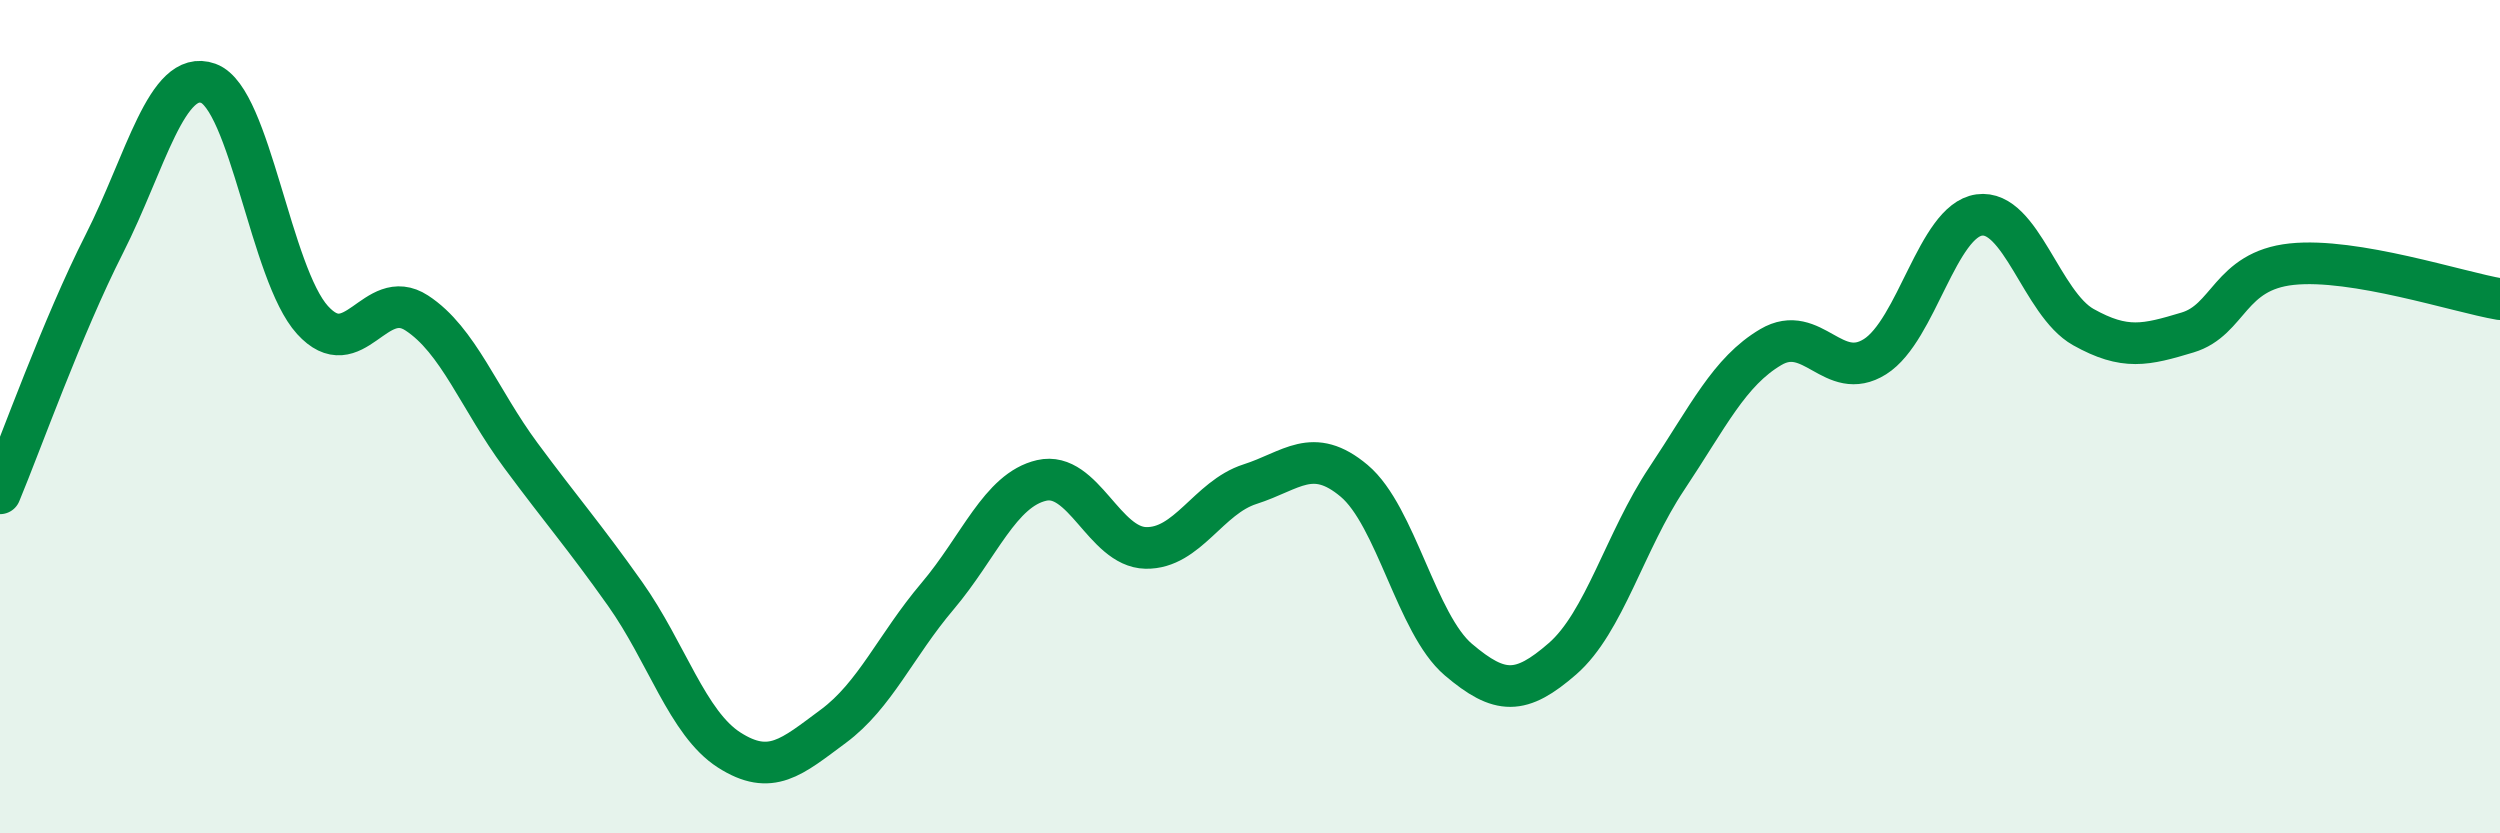
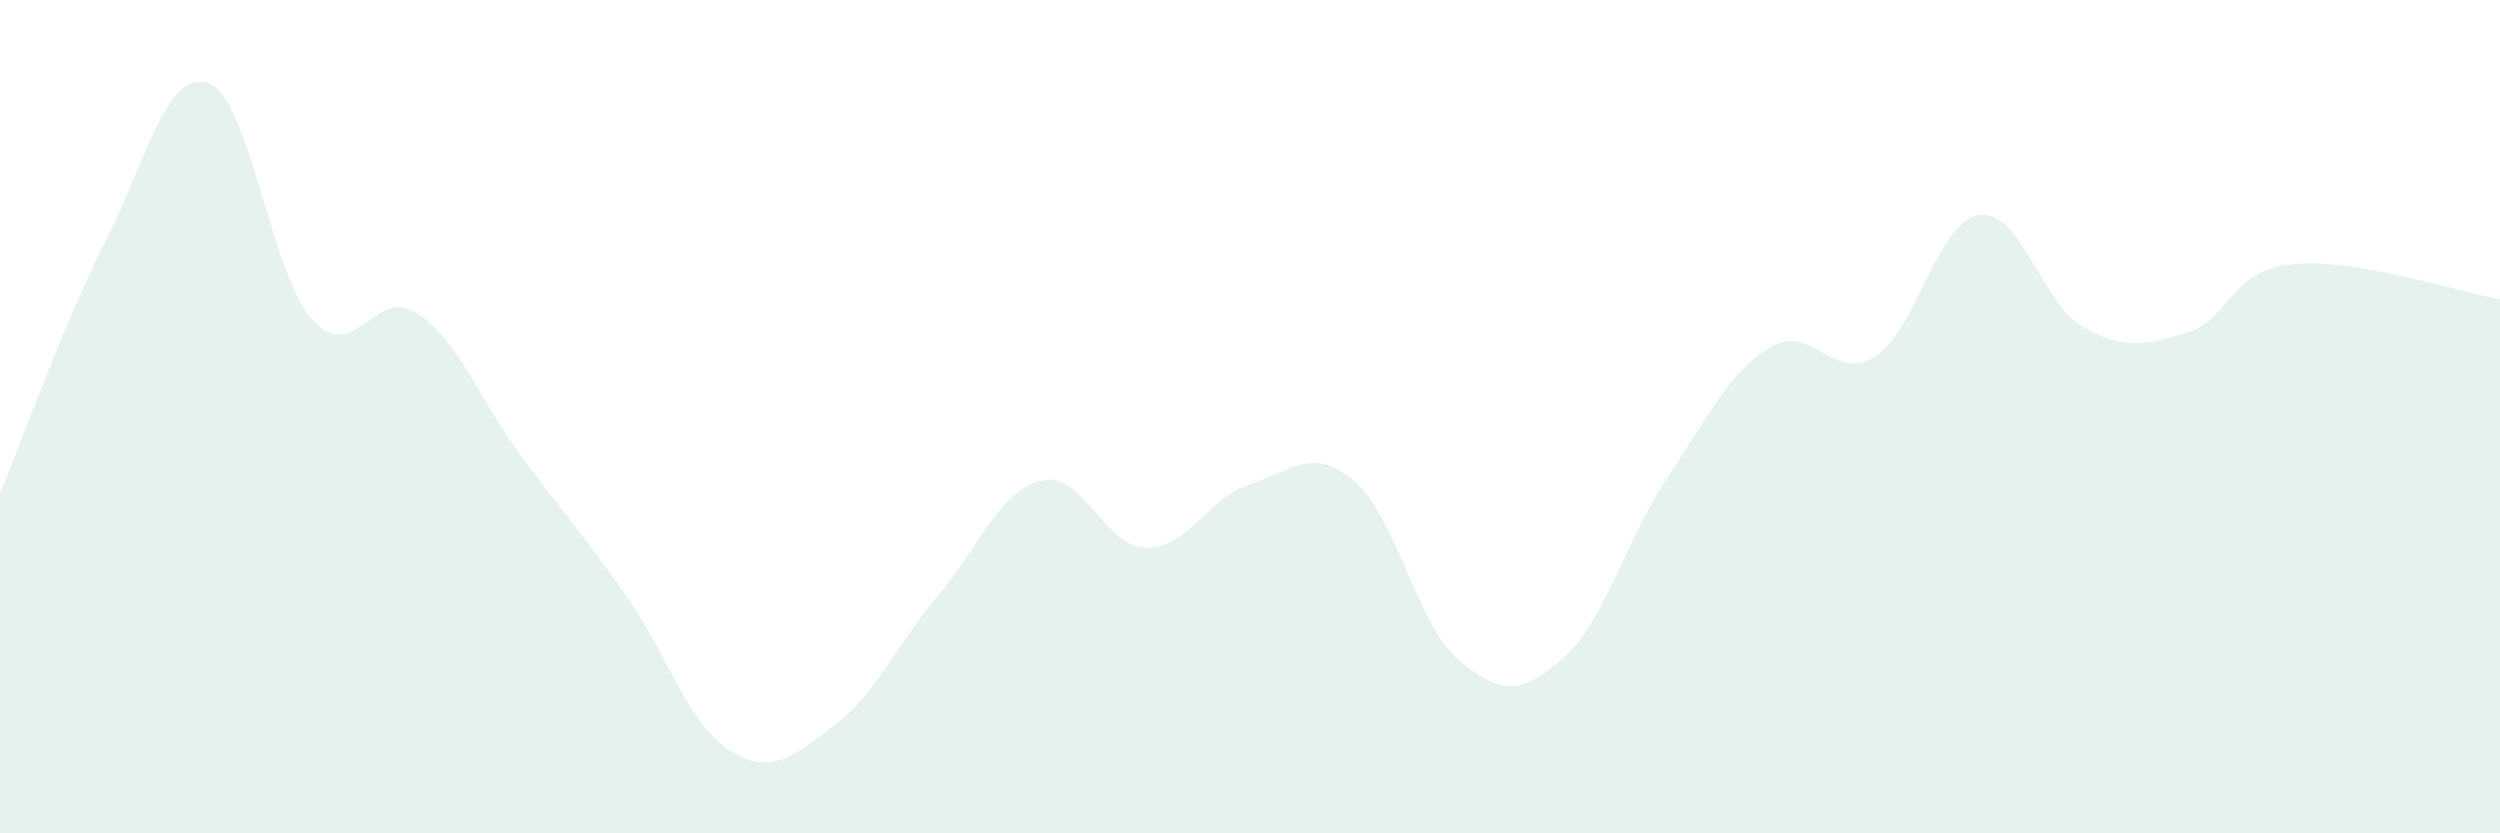
<svg xmlns="http://www.w3.org/2000/svg" width="60" height="20" viewBox="0 0 60 20">
  <path d="M 0,11.84 C 0.5,10.64 1.5,7.83 2.5,5.86 C 3.5,3.89 4,1.64 5,2 C 6,2.36 6.5,6.58 7.5,7.68 C 8.5,8.78 9,6.86 10,7.51 C 11,8.16 11.5,9.58 12.5,10.93 C 13.5,12.28 14,12.84 15,14.25 C 16,15.66 16.5,17.36 17.5,18 C 18.5,18.64 19,18.17 20,17.43 C 21,16.69 21.5,15.49 22.5,14.31 C 23.5,13.13 24,11.76 25,11.53 C 26,11.3 26.5,13.13 27.5,13.15 C 28.5,13.17 29,11.94 30,11.62 C 31,11.3 31.5,10.7 32.5,11.54 C 33.5,12.38 34,14.98 35,15.83 C 36,16.68 36.5,16.68 37.5,15.81 C 38.5,14.94 39,12.99 40,11.49 C 41,9.99 41.5,8.92 42.5,8.33 C 43.5,7.74 44,9.19 45,8.56 C 46,7.93 46.5,5.3 47.5,5.16 C 48.5,5.02 49,7.29 50,7.85 C 51,8.41 51.5,8.28 52.5,7.98 C 53.5,7.68 53.5,6.5 55,6.34 C 56.5,6.18 59,7.01 60,7.18L60 20L0 20Z" fill="#008740" opacity="0.1" stroke-linecap="round" stroke-linejoin="round" />
-   <path d="M 0,11.84 C 0.5,10.64 1.5,7.83 2.5,5.86 C 3.5,3.89 4,1.64 5,2 C 6,2.36 6.5,6.58 7.5,7.68 C 8.5,8.78 9,6.86 10,7.51 C 11,8.16 11.5,9.58 12.5,10.93 C 13.5,12.28 14,12.84 15,14.25 C 16,15.66 16.5,17.36 17.5,18 C 18.5,18.64 19,18.17 20,17.43 C 21,16.69 21.5,15.49 22.5,14.31 C 23.5,13.13 24,11.76 25,11.53 C 26,11.3 26.5,13.13 27.5,13.15 C 28.5,13.17 29,11.94 30,11.62 C 31,11.3 31.5,10.7 32.5,11.54 C 33.5,12.38 34,14.98 35,15.83 C 36,16.68 36.5,16.68 37.5,15.81 C 38.5,14.94 39,12.99 40,11.49 C 41,9.99 41.5,8.92 42.5,8.33 C 43.5,7.74 44,9.19 45,8.56 C 46,7.93 46.5,5.3 47.5,5.16 C 48.5,5.02 49,7.29 50,7.85 C 51,8.41 51.5,8.28 52.5,7.98 C 53.5,7.68 53.5,6.5 55,6.34 C 56.5,6.18 59,7.01 60,7.18" stroke="#008740" stroke-width="1" fill="none" stroke-linecap="round" stroke-linejoin="round" />
</svg>